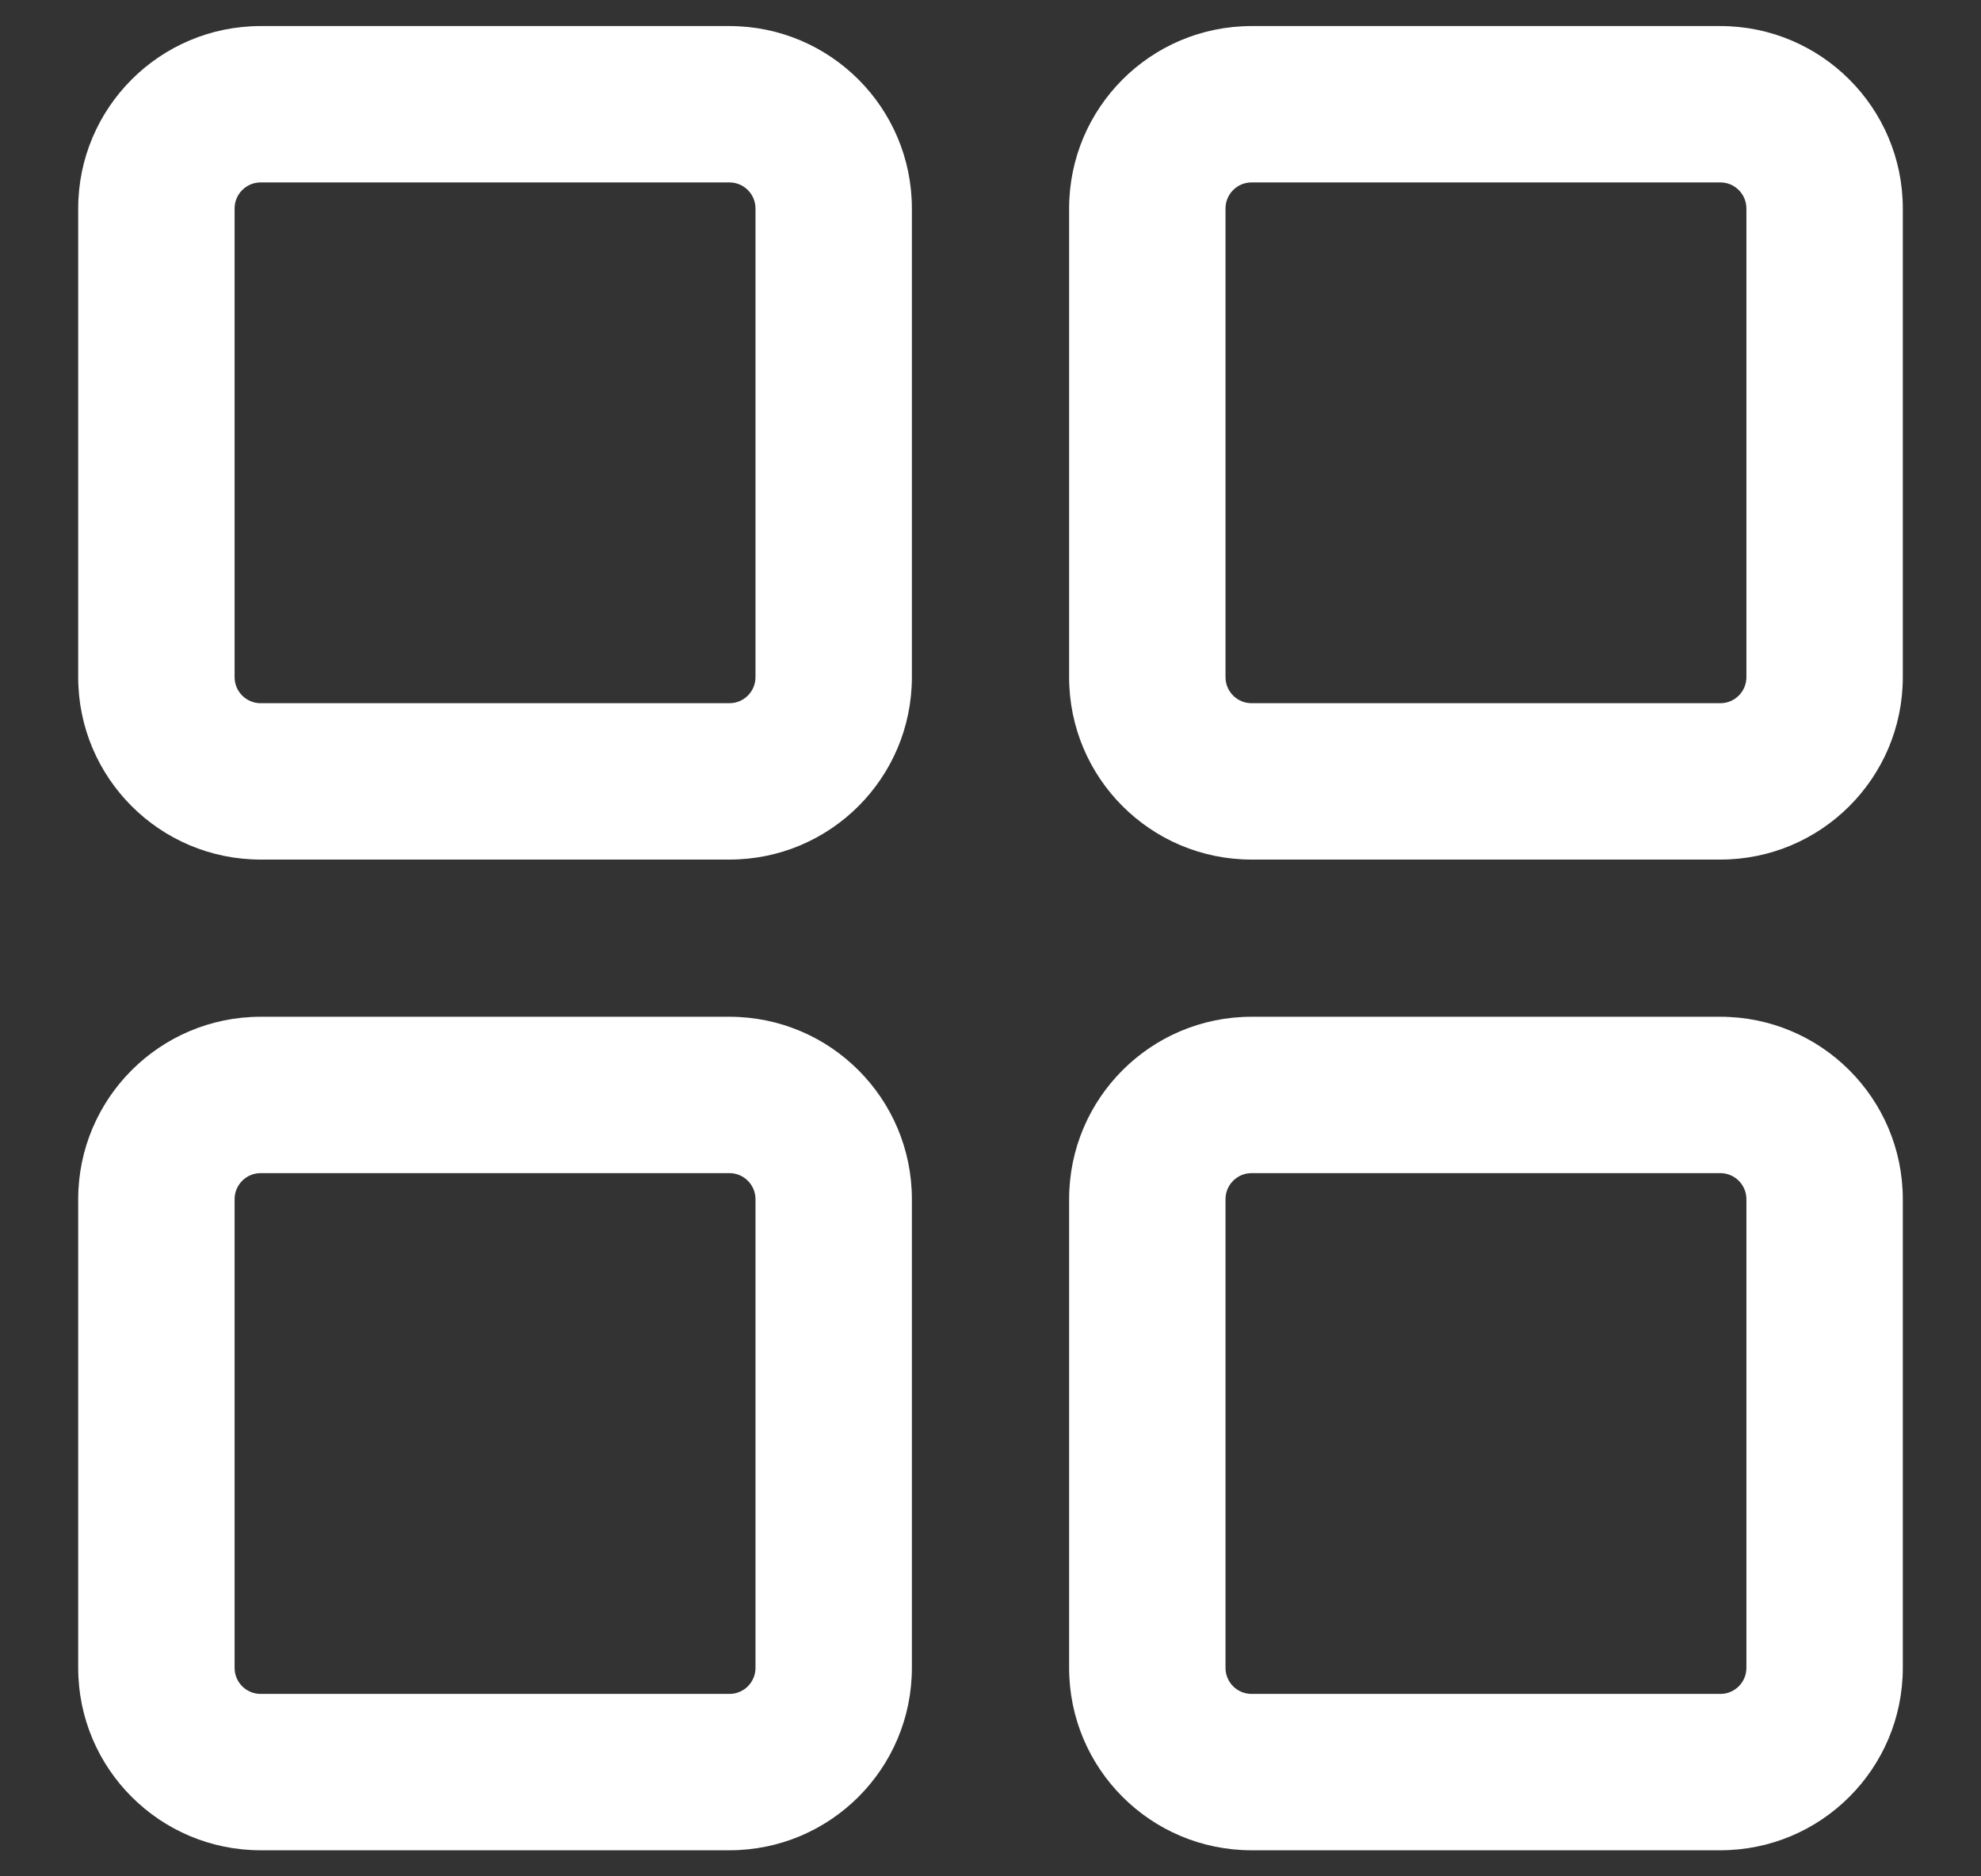
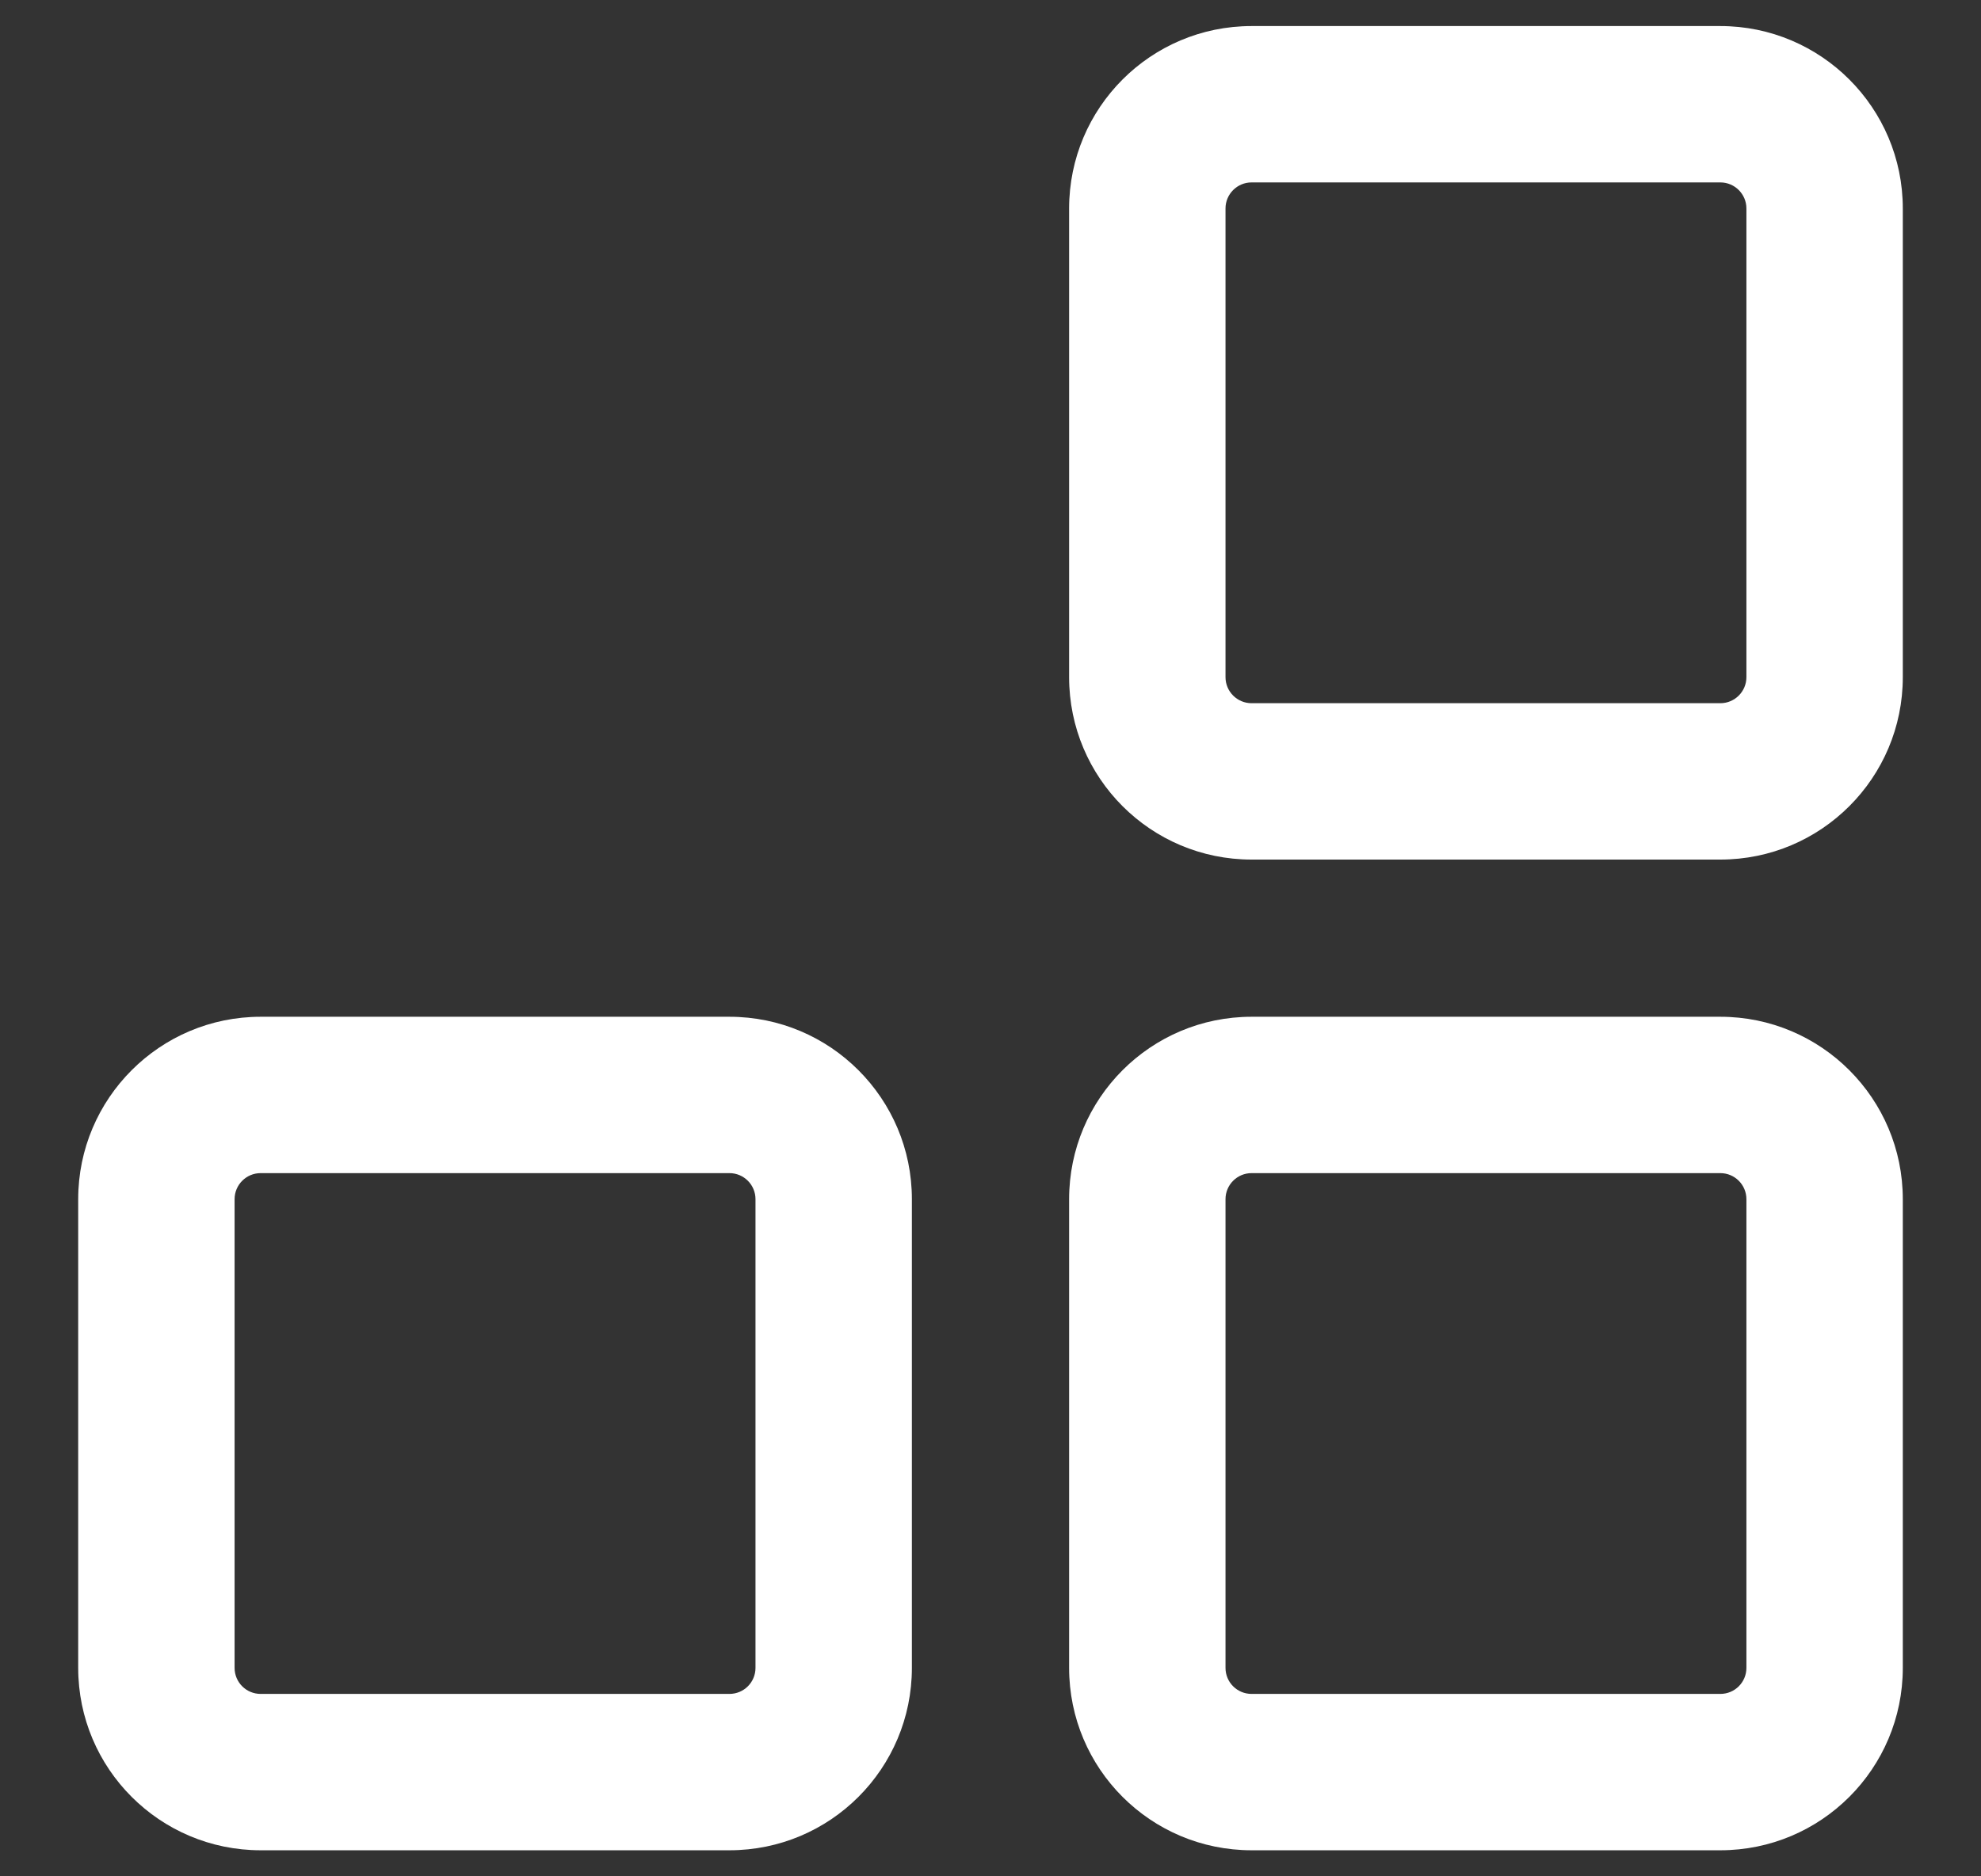
<svg xmlns="http://www.w3.org/2000/svg" width="19" height="18" viewBox="0 0 19 18" fill="none">
  <rect x="0" y="0" width="19" height="18" fill="#333333" stroke="none" />
-   <path fill-rule="evenodd" clip-rule="evenodd" d="M0.75 2C0.75 1.034 1.534 0.25 2.5 0.25H6.996C7.963 0.25 8.746 1.034 8.746 2V6.496C8.746 7.463 7.963 8.246 6.996 8.246H2.5C1.534 8.246 0.75 7.463 0.75 6.496V2ZM2.5 1.75C2.362 1.75 2.25 1.862 2.25 2V6.496C2.25 6.634 2.362 6.746 2.5 6.746H6.996C7.134 6.746 7.246 6.634 7.246 6.496V2C7.246 1.862 7.134 1.75 6.996 1.75H2.5Z" fill="white" />
  <path fill-rule="evenodd" clip-rule="evenodd" d="M0.75 11.504C0.75 10.538 1.534 9.754 2.5 9.754H6.996C7.963 9.754 8.746 10.538 8.746 11.504V16C8.746 16.967 7.963 17.75 6.996 17.75H2.5C1.534 17.75 0.75 16.967 0.75 16V11.504ZM2.5 11.254C2.362 11.254 2.25 11.366 2.25 11.504V16C2.25 16.139 2.362 16.25 2.5 16.25H6.996C7.134 16.25 7.246 16.139 7.246 16V11.504C7.246 11.366 7.134 11.254 6.996 11.254H2.5Z" fill="white" />
  <path fill-rule="evenodd" clip-rule="evenodd" d="M10.254 2C10.254 1.034 11.037 0.25 12.004 0.25H16.5C17.466 0.25 18.25 1.034 18.25 2V6.496C18.25 7.463 17.466 8.246 16.5 8.246H12.004C11.037 8.246 10.254 7.463 10.254 6.496V2ZM12.004 1.75C11.866 1.75 11.754 1.862 11.754 2V6.496C11.754 6.634 11.866 6.746 12.004 6.746H16.5C16.638 6.746 16.75 6.634 16.75 6.496V2C16.75 1.862 16.638 1.75 16.5 1.75H12.004Z" fill="white" />
  <path fill-rule="evenodd" clip-rule="evenodd" d="M10.254 11.504C10.254 10.538 11.037 9.754 12.004 9.754H16.5C17.466 9.754 18.25 10.538 18.25 11.504V16C18.25 16.967 17.466 17.75 16.5 17.75H12.004C11.037 17.75 10.254 16.967 10.254 16V11.504ZM12.004 11.254C11.866 11.254 11.754 11.366 11.754 11.504V16C11.754 16.139 11.866 16.25 12.004 16.25H16.5C16.638 16.25 16.75 16.139 16.75 16V11.504C16.75 11.366 16.638 11.254 16.5 11.254H12.004Z" fill="white" />
</svg>